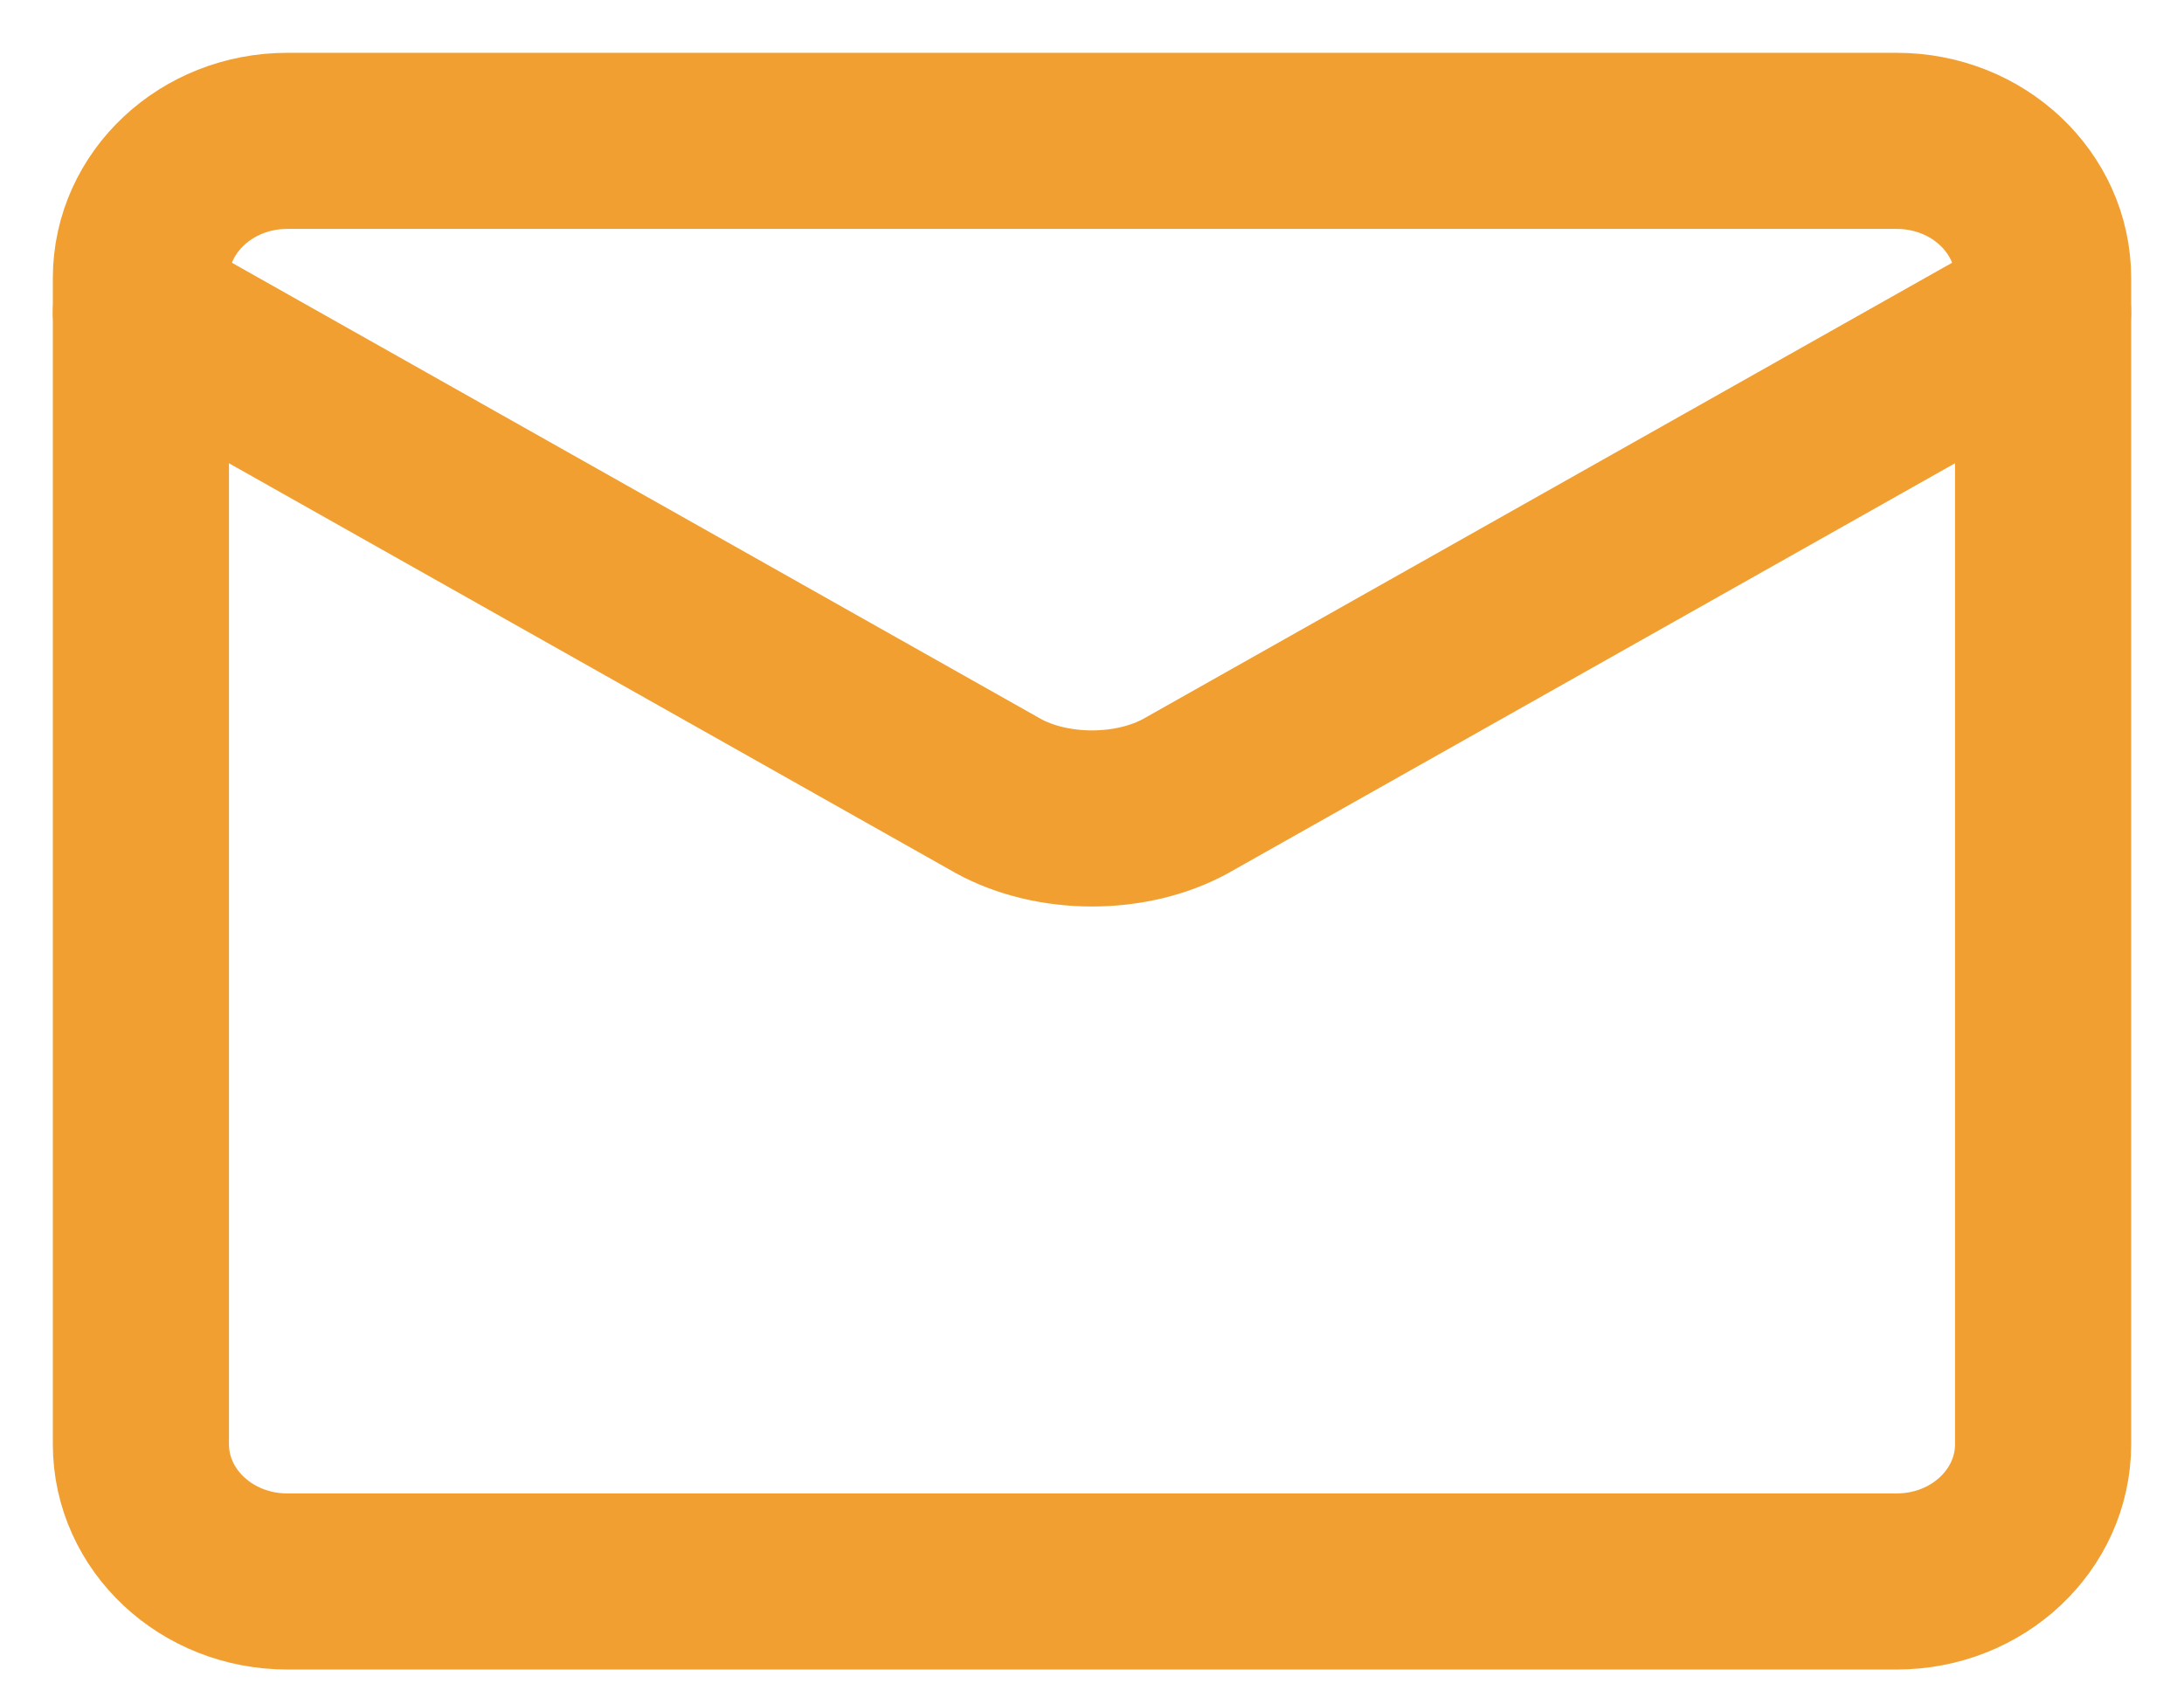
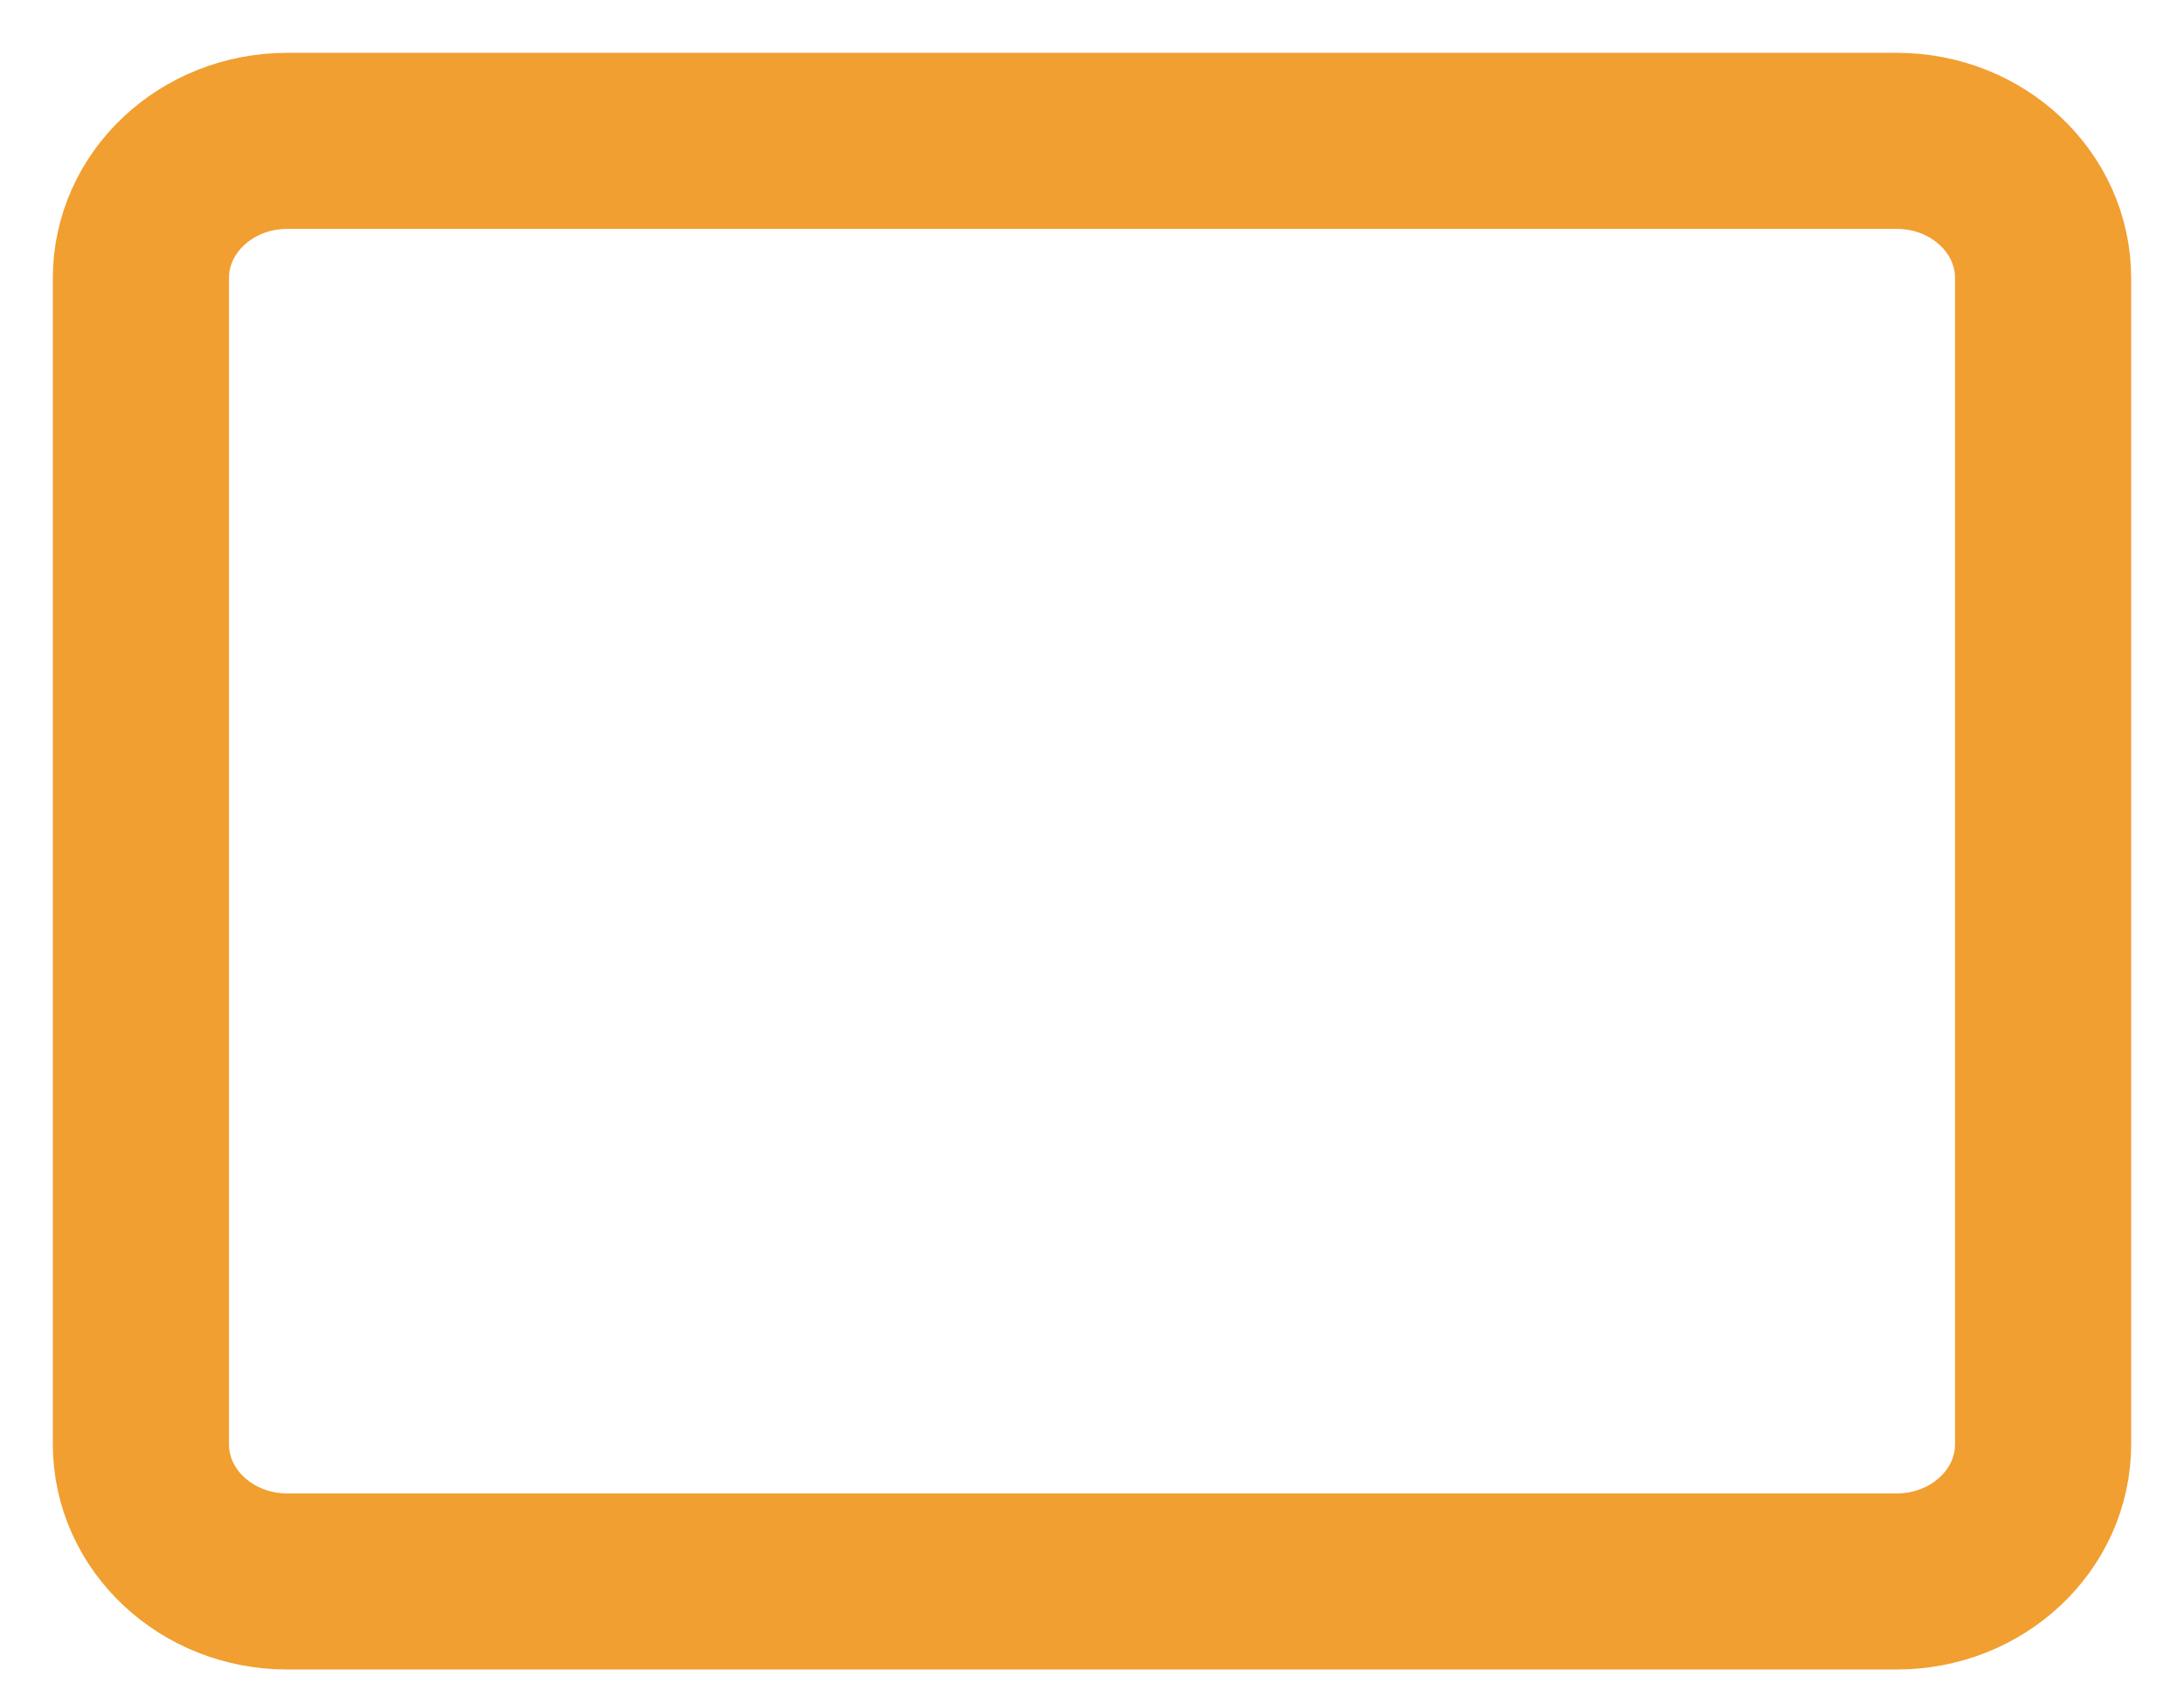
<svg xmlns="http://www.w3.org/2000/svg" width="31" height="24" viewBox="0 0 31 24" fill="none">
  <path d="M26.923 2H4.077C2.93 2 2 2.872 2 3.948V20.505C2 21.581 2.93 22.453 4.077 22.453H26.923C28.07 22.453 29 21.581 29 20.505V3.948C29 2.872 28.07 2 26.923 2Z" stroke="#F19F30" stroke-width="2.5" stroke-linecap="round" stroke-linejoin="round" />
-   <path d="M2 4.437L14.171 11.302C14.544 11.507 15.014 11.62 15.5 11.62C15.986 11.62 16.456 11.507 16.829 11.302L29 4.437" stroke="#F19F30" stroke-width="2.5" stroke-linecap="round" stroke-linejoin="round" />
</svg>